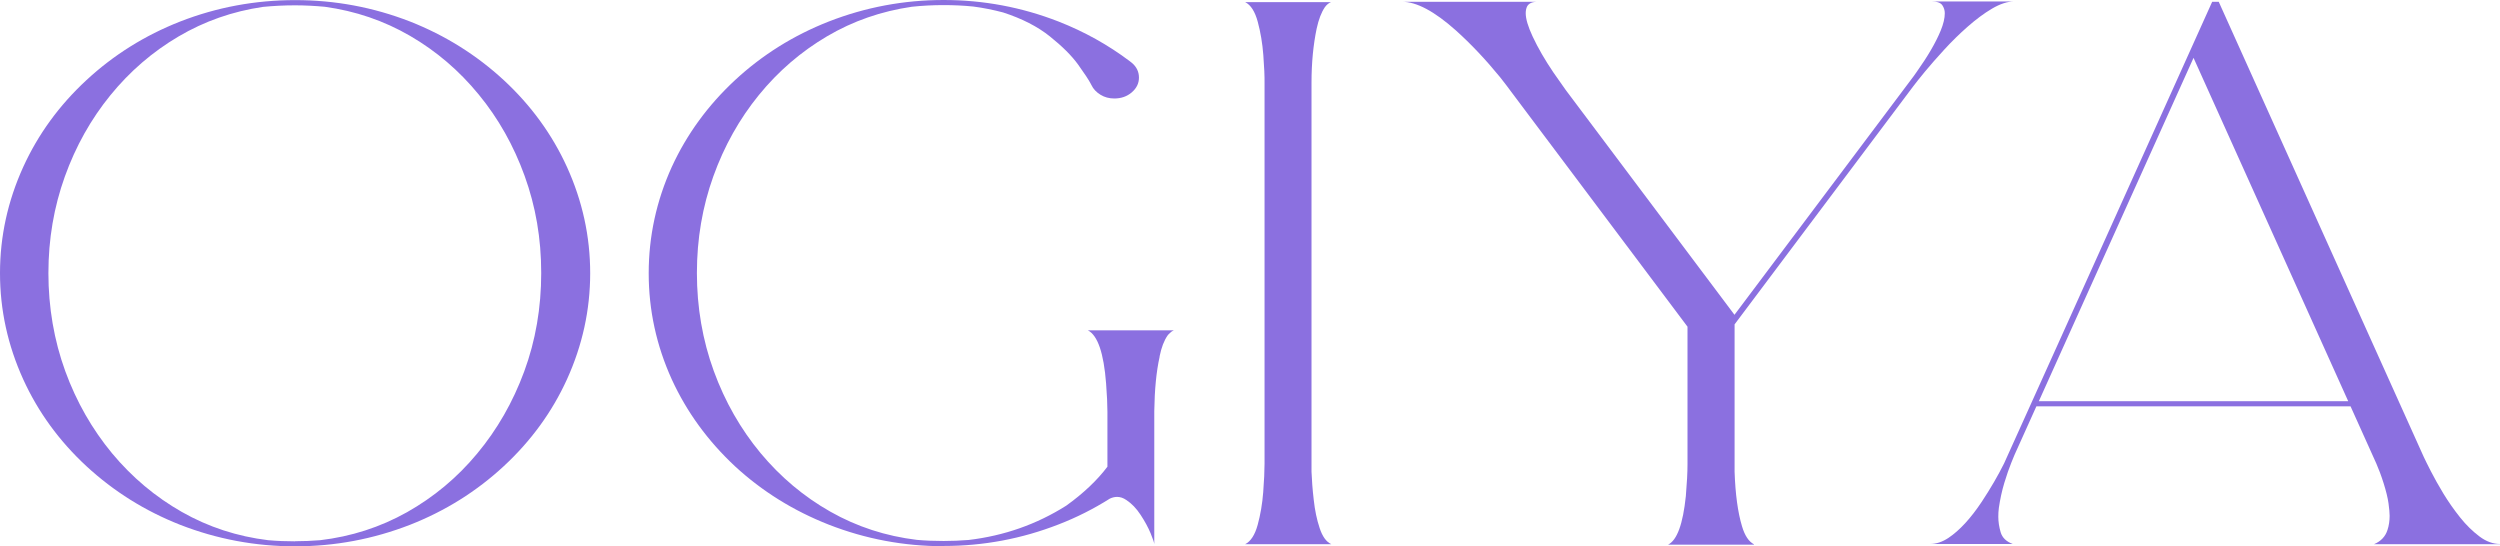
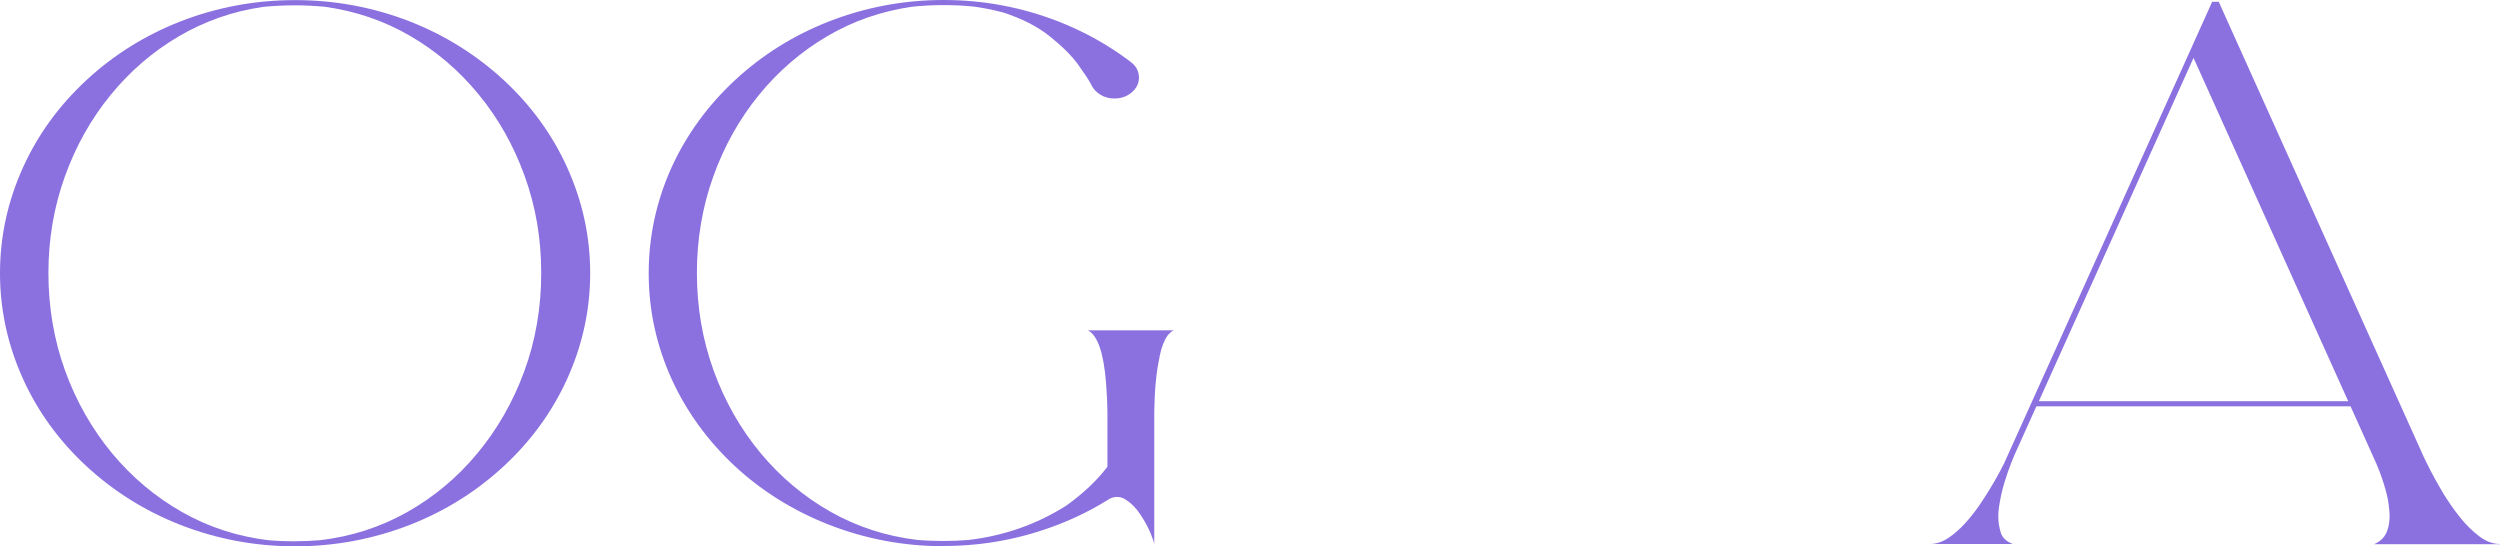
<svg xmlns="http://www.w3.org/2000/svg" id="_レイヤー_2" viewBox="0 0 225.14 49.2">
  <defs>
    <style>.cls-1{fill:#8b70e0;stroke-width:0px;}</style>
  </defs>
  <g id="layout">
    <path class="cls-1" d="M26.58,49.2c-3.59,0-7.05-.65-10.36-1.94-3.17-1.25-5.98-3.01-8.44-5.28-2.45-2.27-4.35-4.88-5.69-7.82-1.39-3.06-2.09-6.25-2.09-9.56s.7-6.5,2.09-9.56c1.34-2.94,3.24-5.55,5.69-7.82,2.45-2.27,5.26-4.03,8.44-5.28C19.53.65,22.99.01,26.58.01s7.03.64,10.35,1.93c3.17,1.25,5.98,3.01,8.44,5.28,2.45,2.27,4.35,4.88,5.69,7.82,1.39,3.06,2.09,6.25,2.09,9.56s-.7,6.5-2.09,9.56c-1.34,2.94-3.24,5.55-5.69,7.82-2.45,2.27-5.26,4.03-8.44,5.28-3.32,1.29-6.77,1.94-10.35,1.94ZM26.58,48.74c.75,0,1.49-.03,2.23-.09h.01c2.81-.33,5.42-1.17,7.83-2.52,2.41-1.36,4.52-3.11,6.32-5.28,1.8-2.16,3.22-4.63,4.24-7.4,1.02-2.77,1.53-5.73,1.53-8.86s-.5-6-1.49-8.74c-.99-2.74-2.37-5.19-4.14-7.34-1.76-2.15-3.82-3.91-6.18-5.28-2.36-1.37-4.92-2.24-7.68-2.62-.88-.08-1.78-.13-2.68-.13-.98,0-1.94.05-2.88.14-2.74.4-5.28,1.29-7.62,2.67-2.34,1.38-4.38,3.14-6.13,5.29-1.75,2.15-3.12,4.59-4.1,7.32-.98,2.73-1.48,5.63-1.48,8.7s.51,6.06,1.52,8.83,2.42,5.22,4.21,7.39c1.8,2.16,3.89,3.92,6.28,5.28s4.99,2.21,7.79,2.55h.01c.79.07,1.59.1,2.41.1Z" />
-     <path class="cls-1" d="M84.99,49.19c-3.59,0-7.04-.65-10.35-1.94-3.18-1.25-6-3-8.45-5.26-2.44-2.28-4.34-4.88-5.69-7.82-1.39-3.06-2.08-6.25-2.08-9.56s.69-6.52,2.08-9.58c1.35-2.94,3.25-5.54,5.69-7.81,2.45-2.27,5.26-4.03,8.44-5.28,3.31-1.29,6.76-1.94,10.35-1.94s7.04.65,10.35,1.94c2.32.91,4.46,2.1,6.41,3.57.07.05.14.1.19.15.43.36.64.81.64,1.33s-.22.96-.65,1.33c-.43.37-.96.55-1.57.55-.46,0-.88-.11-1.25-.34s-.64-.51-.81-.87l-.08-.15c-.16-.31-.53-.87-1.11-1.68s-1.44-1.66-2.55-2.55c-1.11-.89-2.52-1.61-4.22-2.16-.87-.23-1.75-.41-2.67-.53-.88-.09-1.78-.13-2.68-.13-.98,0-1.93.05-2.87.15-2.74.4-5.29,1.28-7.63,2.66-2.34,1.38-4.39,3.14-6.14,5.29-1.75,2.15-3.12,4.59-4.1,7.32-.98,2.73-1.48,5.63-1.48,8.71s.51,6.05,1.52,8.82,2.42,5.23,4.21,7.39c1.8,2.16,3.89,3.92,6.29,5.28,2.4,1.36,4.99,2.2,7.79,2.54.79.07,1.59.1,2.41.1.75,0,1.49-.03,2.23-.09h.01c3.21-.38,6.14-1.41,8.8-3.09,1.56-1.12,2.79-2.29,3.71-3.51v-4.96c0-.64-.04-1.48-.12-2.54-.21-2.74-.76-4.33-1.64-4.78h7.74c-.13.05-.24.13-.34.23,0,0-.01,0-.01.01-.07.06-.14.13-.21.22-.32.46-.56,1.09-.72,1.88v.05c-.3,1.34-.45,2.96-.48,4.87v12c0-.12-.11-.45-.33-.98-.22-.53-.52-1.08-.9-1.66-.38-.58-.81-1.03-1.29-1.34-.27-.19-.55-.28-.83-.28-.21,0-.43.05-.66.16-1.44.91-2.98,1.69-4.61,2.32-3.31,1.29-6.76,1.94-10.35,1.94Z" />
-     <path class="cls-1" d="M119.87,49.01h-7.74c.5-.25.88-.83,1.13-1.74.25-.91.42-1.9.5-2.95s.12-1.9.12-2.56V7.52c.01-.64-.03-1.5-.11-2.56s-.25-2.06-.5-2.99c-.25-.93-.63-1.53-1.14-1.78h7.74c-.21.08-.4.24-.56.46-.31.46-.56,1.1-.74,1.94-.3,1.45-.46,3.07-.46,4.86v35.04c.03.74.09,1.58.2,2.52.1.94.28,1.79.53,2.54.25.76.59,1.24,1.04,1.45Z" />
-     <path class="cls-1" d="M157.94,49.05h-7.72c.81-.4,1.34-1.86,1.6-4.37.1-1.18.15-2.13.15-2.87v-12.39l-15.91-21.2c-.14-.2-.46-.62-.97-1.27-1.29-1.58-2.62-2.99-3.99-4.22-1.92-1.71-3.53-2.57-4.83-2.57h12.21c-.49,0-.81.14-.96.43-.08.17-.12.37-.12.6,0,.51.21,1.21.62,2.09.49,1.05,1.12,2.13,1.87,3.24l1.11,1.58,15.2,20.25h0s16.16-21.52,16.16-21.52l.26-.37c.98-1.38,1.7-2.61,2.15-3.7.25-.61.37-1.13.37-1.57,0-.27-.08-.51-.23-.73-.16-.22-.48-.33-.98-.33h7.48c-.62,0-1.29.22-2.02.65-.73.43-1.46.98-2.2,1.63-.74.65-1.44,1.34-2.1,2.06s-1.23,1.37-1.72,1.96-.84,1.04-1.07,1.34l-16.09,21.44v13.27c.07,2.02.29,3.66.67,4.92.25.84.61,1.38,1.08,1.62Z" />
+     <path class="cls-1" d="M84.99,49.19c-3.59,0-7.04-.65-10.35-1.94-3.18-1.25-6-3-8.45-5.26-2.44-2.28-4.34-4.88-5.69-7.82-1.39-3.06-2.08-6.25-2.08-9.56s.69-6.52,2.08-9.58c1.35-2.94,3.25-5.54,5.69-7.81,2.45-2.27,5.26-4.03,8.44-5.28,3.31-1.29,6.76-1.94,10.35-1.94s7.04.65,10.35,1.94c2.32.91,4.46,2.1,6.41,3.57.07.05.14.1.19.15.43.36.64.81.64,1.33s-.22.96-.65,1.33c-.43.37-.96.55-1.57.55-.46,0-.88-.11-1.25-.34s-.64-.51-.81-.87l-.08-.15c-.16-.31-.53-.87-1.11-1.68s-1.44-1.66-2.55-2.55c-1.11-.89-2.52-1.61-4.22-2.16-.87-.23-1.75-.41-2.67-.53-.88-.09-1.78-.13-2.68-.13-.98,0-1.93.05-2.87.15-2.74.4-5.29,1.28-7.63,2.66-2.34,1.38-4.39,3.14-6.14,5.29-1.75,2.15-3.12,4.59-4.1,7.32-.98,2.73-1.48,5.63-1.48,8.71s.51,6.05,1.52,8.82,2.42,5.23,4.21,7.39c1.8,2.16,3.89,3.92,6.29,5.28,2.4,1.36,4.99,2.2,7.79,2.54.79.07,1.59.1,2.41.1.75,0,1.49-.03,2.23-.09h.01c3.21-.38,6.14-1.41,8.8-3.09,1.56-1.12,2.79-2.29,3.71-3.51v-4.96c0-.64-.04-1.48-.12-2.54-.21-2.74-.76-4.33-1.64-4.78h7.74c-.13.05-.24.13-.34.23,0,0-.01,0-.01.01-.07.06-.14.13-.21.22-.32.46-.56,1.09-.72,1.88v.05c-.3,1.34-.45,2.96-.48,4.87v12c0-.12-.11-.45-.33-.98-.22-.53-.52-1.08-.9-1.66-.38-.58-.81-1.03-1.29-1.34-.27-.19-.55-.28-.83-.28-.21,0-.43.05-.66.16-1.44.91-2.98,1.69-4.61,2.32-3.31,1.29-6.76,1.94-10.35,1.94" />
    <path class="cls-1" d="M225.14,49.01h-11.35c.62-.26,1.03-.69,1.22-1.29.13-.4.19-.82.19-1.27,0-.24-.03-.61-.1-1.12-.07-.5-.22-1.11-.44-1.81s-.45-1.3-.66-1.78l-2.32-5.15h-28.29l-1.96,4.35-.3.73c-.2.49-.41,1.1-.63,1.82-.22.73-.38,1.48-.49,2.24-.04.28-.05.55-.05.81,0,.44.07.91.21,1.39s.5.84,1.09,1.06h-7.46c.56,0,1.11-.18,1.67-.55,1-.67,2-1.75,3.01-3.27.79-1.2,1.46-2.35,2-3.44.2-.43,6.45-14.28,18.74-41.57h.59l18.46,40.98c.13.27.34.71.65,1.31.31.6.68,1.27,1.13,2.01s.95,1.45,1.5,2.14c.55.69,1.13,1.25,1.74,1.71s1.23.68,1.86.68ZM211.47,36.13l-13.93-30.92-13.93,30.92h27.86Z" />
  </g>
</svg>